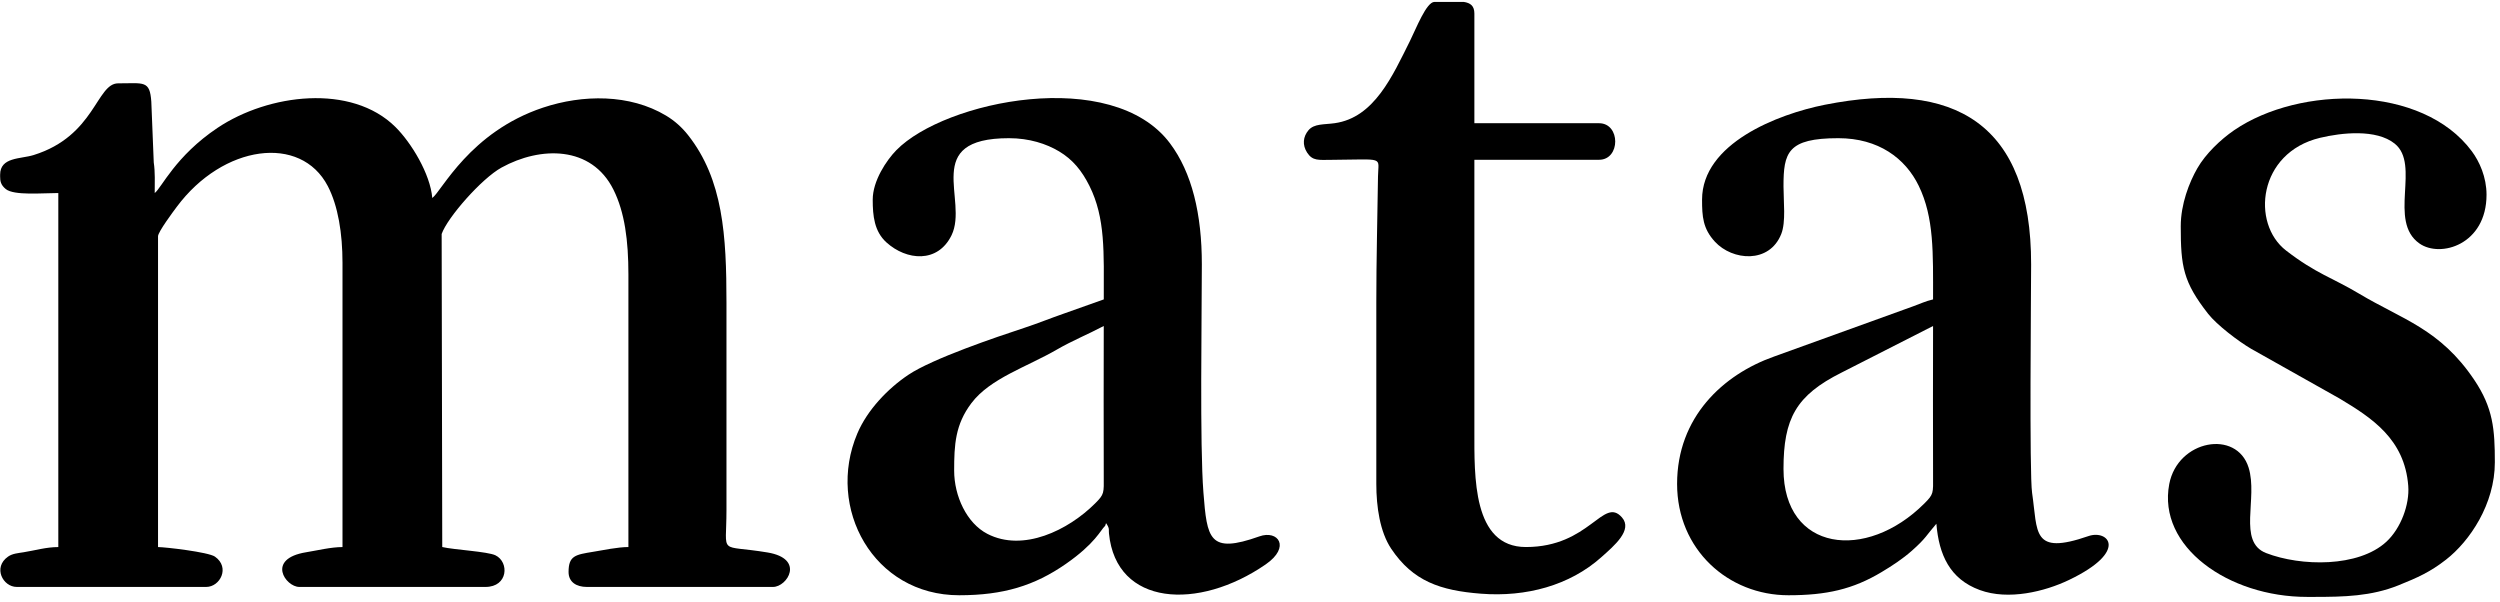
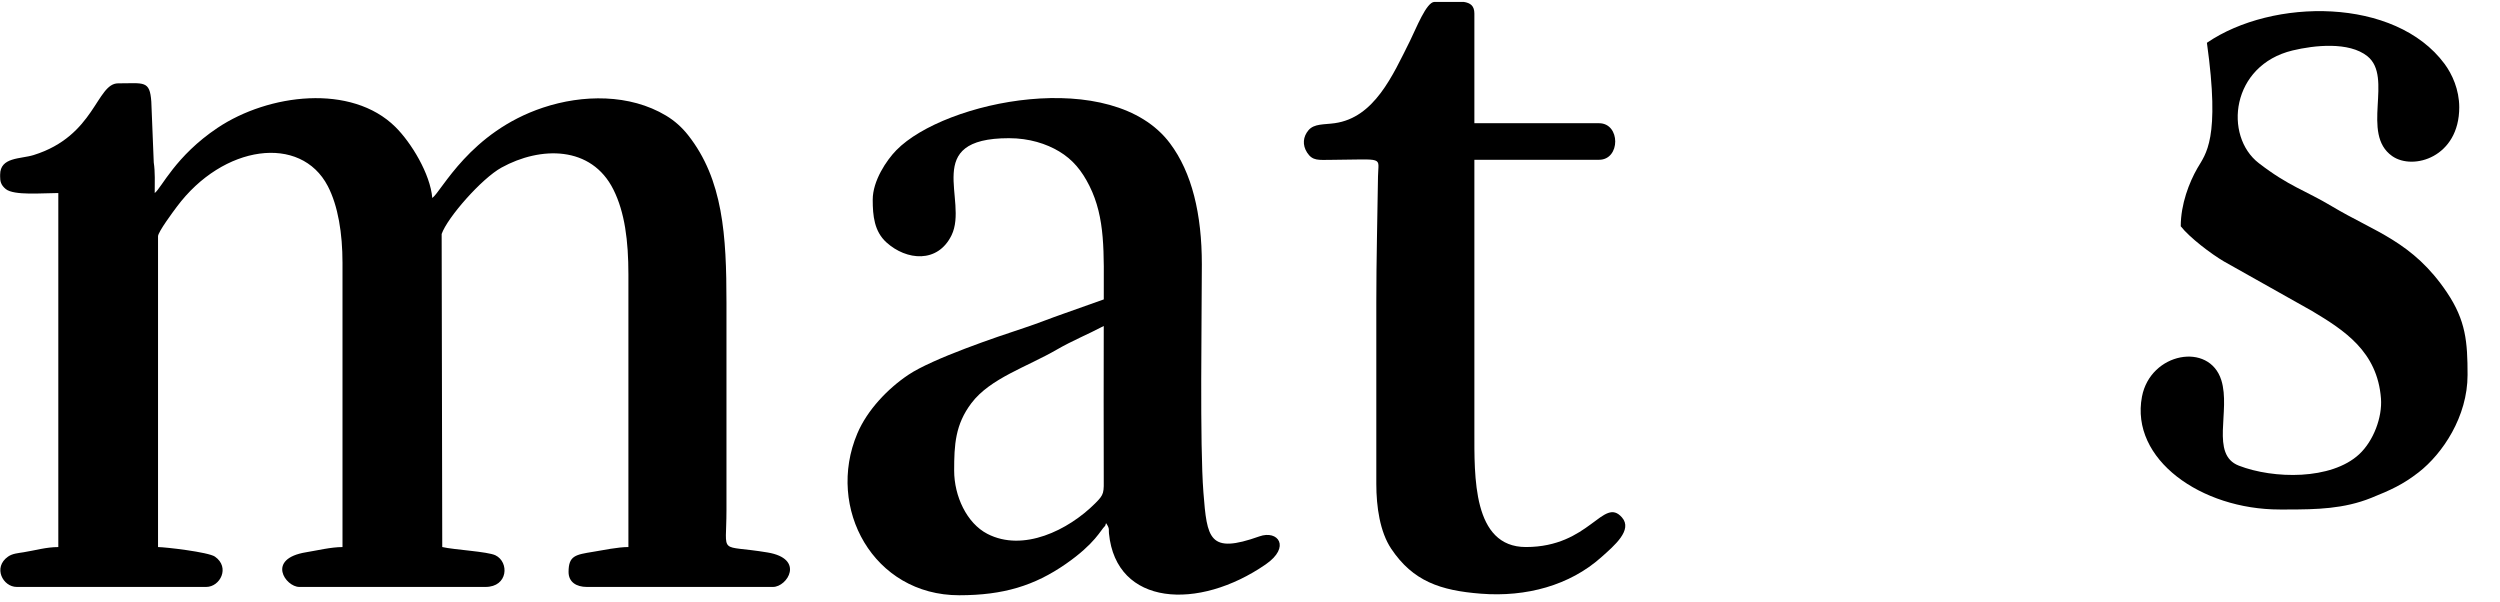
<svg xmlns="http://www.w3.org/2000/svg" xmlns:ns1="http://www.serif.com/" version="1.1" id="Layer_1" x="0px" y="0px" viewBox="0 0 80 19.28" style="enable-background:new 0 0 80 19.28;" xml:space="preserve">
  <style type="text/css">
	.st0{fill-rule:evenodd;clip-rule:evenodd;fill:#FFFFFF;fill-opacity:0;}
	.st1{fill-rule:evenodd;clip-rule:evenodd;}
</style>
  <rect id="Artboard1" class="st0" width="80" height="19.28" />
  <g id="Artboard11" ns1:id="Artboard1">
    <g>
      <path class="st1" d="M0.004,5.592v0.059C0.005,5.788,0.019,5.915,0.185,6.05C0.448,6.264,1.357,6.177,1.866,6.177    v11.329c-0.389,0-0.744,0.108-1.11,0.166c-0.18,0.029-0.357,0.04-0.499,0.14    c-0.493,0.345-0.164,0.97,0.279,0.97h6.063c0.443,0,0.772-0.625,0.279-0.97    c-0.209-0.146-1.597-0.306-1.821-0.306V7.56c0-0.139,0.495-0.802,0.6-0.942    c1.481-1.99,3.967-2.327,4.833-0.662c0.329,0.633,0.47,1.515,0.47,2.455v9.095c-0.372,0-0.803,0.108-1.163,0.166    c-1.291,0.21-0.655,1.11-0.219,1.11h5.957c0.726,0,0.766-0.795,0.32-1.012    c-0.251-0.122-1.323-0.176-1.703-0.265L14.133,7.488c0.178-0.519,1.274-1.773,1.916-2.126    c1.242-0.684,2.877-0.709,3.582,0.708c0.361,0.725,0.478,1.631,0.478,2.713v8.722    c-0.334,0-0.818,0.101-1.125,0.152c-0.568,0.093-0.79,0.122-0.79,0.646c0,0.326,0.253,0.479,0.585,0.479h5.957    c0.456,0,1.03-0.902-0.174-1.103c-1.593-0.266-1.315,0.126-1.315-1.344V9.687c0-2.149-0.106-3.941-1.23-5.365    c-0.192-0.243-0.424-0.455-0.706-0.624c-1.158-0.693-2.659-0.679-3.935-0.254    c-2.343,0.781-3.239,2.67-3.543,2.892c-0.064-0.77-0.672-1.771-1.182-2.275c-1.406-1.389-4.056-1.062-5.689,0.03    C5.61,4.995,5.166,6.019,4.951,6.177c0-0.334,0.016-0.67-0.031-0.98L4.842,3.254    c-0.048-0.691-0.235-0.587-1.062-0.587c-0.696,0-0.739,1.684-2.705,2.295C0.656,5.092,0.004,5.022,0.004,5.592z" />
-       <path class="st1" d="M57.072,15.006c0-1.612,0.397-2.353,1.861-3.085l2.925-1.489c0,1.595-0.008,3.192,0,4.787    c0.003,0.566,0.023,0.591-0.278,0.892C59.716,17.975,57.072,17.653,57.072,15.006z M54.466,6.39    c0,0.537,0.025,0.925,0.411,1.344c0.561,0.609,1.743,0.712,2.123-0.246c0.153-0.385,0.072-1.042,0.072-1.524    c-0.001-1.082,0.127-1.542,1.755-1.542c1.284,0,2.144,0.643,2.572,1.523c0.495,1.018,0.459,2.156,0.459,3.636    c-0.246,0.057-0.407,0.139-0.632,0.219l-4.455,1.609c-1.637,0.578-3.104,1.941-3.104,4.076    c0,2.101,1.633,3.563,3.563,3.563c1.215,0,2.062-0.19,2.982-0.742c0.34-0.204,0.672-0.421,0.967-0.682    c0.454-0.401,0.469-0.501,0.785-0.864c0.082,0.991,0.428,1.768,1.389,2.121c0.917,0.337,2.083,0.048,2.856-0.323    c1.925-0.922,1.249-1.621,0.621-1.403c-1.822,0.631-1.617-0.124-1.803-1.383    c-0.091-0.614-0.032-6.408-0.031-7.309c0.005-4.504-2.436-5.935-6.6-5.111    C56.888,3.652,54.466,4.589,54.466,6.39z" />
      <path class="st1" d="M30.533,15.059c0-0.825,0.033-1.473,0.553-2.16c0.602-0.796,1.776-1.156,2.747-1.72    c0.463-0.269,1.008-0.494,1.487-0.747c0,1.595-0.008,3.192,0,4.787c0.003,0.566,0.023,0.591-0.278,0.892    c-0.857,0.856-2.301,1.564-3.447,0.972C30.936,16.742,30.533,15.876,30.533,15.059z M27.927,6.39    c0,0.514,0.049,1.015,0.44,1.368c0.638,0.577,1.639,0.677,2.082-0.229c0.554-1.133-0.985-3.107,1.84-3.107    c0.649,0,1.197,0.18,1.6,0.421c0.443,0.265,0.729,0.619,0.972,1.103c0.516,1.032,0.46,2.132,0.46,3.635    l-1.256,0.446c-0.457,0.158-0.846,0.319-1.29,0.465c-0.885,0.291-2.933,0.982-3.709,1.503    c-0.657,0.44-1.315,1.127-1.632,1.878c-1.009,2.386,0.515,5.175,3.26,5.175c1.413,0,2.41-0.306,3.412-1.002    c0.943-0.655,1.118-1.091,1.249-1.209c0.045-0.041,0.008-0.18,0.099,0.002c0.046,0.092,0.022,0.123,0.033,0.231    c0.228,2.33,2.864,2.476,5.016,0.99c0.808-0.558,0.393-1.108-0.202-0.896c-1.616,0.575-1.675,0.078-1.792-1.411    c-0.118-1.507-0.051-5.632-0.05-7.289c0.001-1.618-0.318-2.942-1.018-3.876    c-1.848-2.47-7.206-1.366-8.757,0.217C28.37,5.126,27.927,5.782,27.927,6.39z" />
-       <path class="st1" d="M69.784,7.241c0,1.287,0.078,1.78,0.873,2.797c0.286,0.365,0.974,0.885,1.377,1.122    l2.825,1.589c1.034,0.619,2.09,1.298,2.205,2.798c0.046,0.6-0.237,1.359-0.698,1.787    c-0.891,0.826-2.737,0.795-3.85,0.364c-0.924-0.358-0.253-1.754-0.561-2.736    c-0.385-1.229-2.269-0.886-2.539,0.528c-0.382,2.004,1.892,3.611,4.409,3.611h0.24    c0.94-0.001,1.81-0.019,2.686-0.371c0.621-0.25,1.015-0.427,1.52-0.82c0.765-0.596,1.564-1.782,1.564-3.116    c0-1.056-0.054-1.737-0.659-2.638c-1.096-1.632-2.306-1.933-3.68-2.756c-0.864-0.517-1.378-0.639-2.341-1.382    c-1.127-0.869-0.895-3.132,1.083-3.607c0.692-0.166,1.803-0.288,2.392,0.185c0.838,0.673-0.227,2.481,0.793,3.196    c0.671,0.471,2.146,0.035,2.146-1.561c0-0.564-0.226-1.06-0.471-1.391c-1.581-2.135-5.502-2.11-7.604-0.674    C71.054,4.468,70.581,4.923,70.317,5.381C70.055,5.836,69.784,6.53,69.784,7.241z" />
+       <path class="st1" d="M69.784,7.241c0.286,0.365,0.974,0.885,1.377,1.122    l2.825,1.589c1.034,0.619,2.09,1.298,2.205,2.798c0.046,0.6-0.237,1.359-0.698,1.787    c-0.891,0.826-2.737,0.795-3.85,0.364c-0.924-0.358-0.253-1.754-0.561-2.736    c-0.385-1.229-2.269-0.886-2.539,0.528c-0.382,2.004,1.892,3.611,4.409,3.611h0.24    c0.94-0.001,1.81-0.019,2.686-0.371c0.621-0.25,1.015-0.427,1.52-0.82c0.765-0.596,1.564-1.782,1.564-3.116    c0-1.056-0.054-1.737-0.659-2.638c-1.096-1.632-2.306-1.933-3.68-2.756c-0.864-0.517-1.378-0.639-2.341-1.382    c-1.127-0.869-0.895-3.132,1.083-3.607c0.692-0.166,1.803-0.288,2.392,0.185c0.838,0.673-0.227,2.481,0.793,3.196    c0.671,0.471,2.146,0.035,2.146-1.561c0-0.564-0.226-1.06-0.471-1.391c-1.581-2.135-5.502-2.11-7.604-0.674    C71.054,4.468,70.581,4.923,70.317,5.381C70.055,5.836,69.784,6.53,69.784,7.241z" />
      <path class="st1" d="M44.042,9.687v5.797c0,0.733,0.115,1.534,0.477,2.076c0.697,1.04,1.573,1.337,2.87,1.438    c1.453,0.114,2.841-0.267,3.846-1.161c0.425-0.378,1.019-0.878,0.668-1.279c-0.6-0.685-1.027,0.947-3.074,0.947    c-1.71,0-1.649-2.261-1.649-3.723V5.113h3.989c0.691,0,0.691-1.17,0-1.17h-3.989V0.433    c0-0.245-0.125-0.34-0.342-0.372h-0.935c-0.259,0-0.588,0.856-0.78,1.241c-0.564,1.129-1.146,2.462-2.412,2.64    c-0.338,0.048-0.657,0.01-0.839,0.225c-0.176,0.207-0.202,0.471-0.045,0.715    c0.176,0.273,0.368,0.235,0.779,0.233c1.728-0.011,1.5-0.118,1.49,0.53    C44.077,7.033,44.042,8.281,44.042,9.687z" />
    </g>
  </g>
</svg>